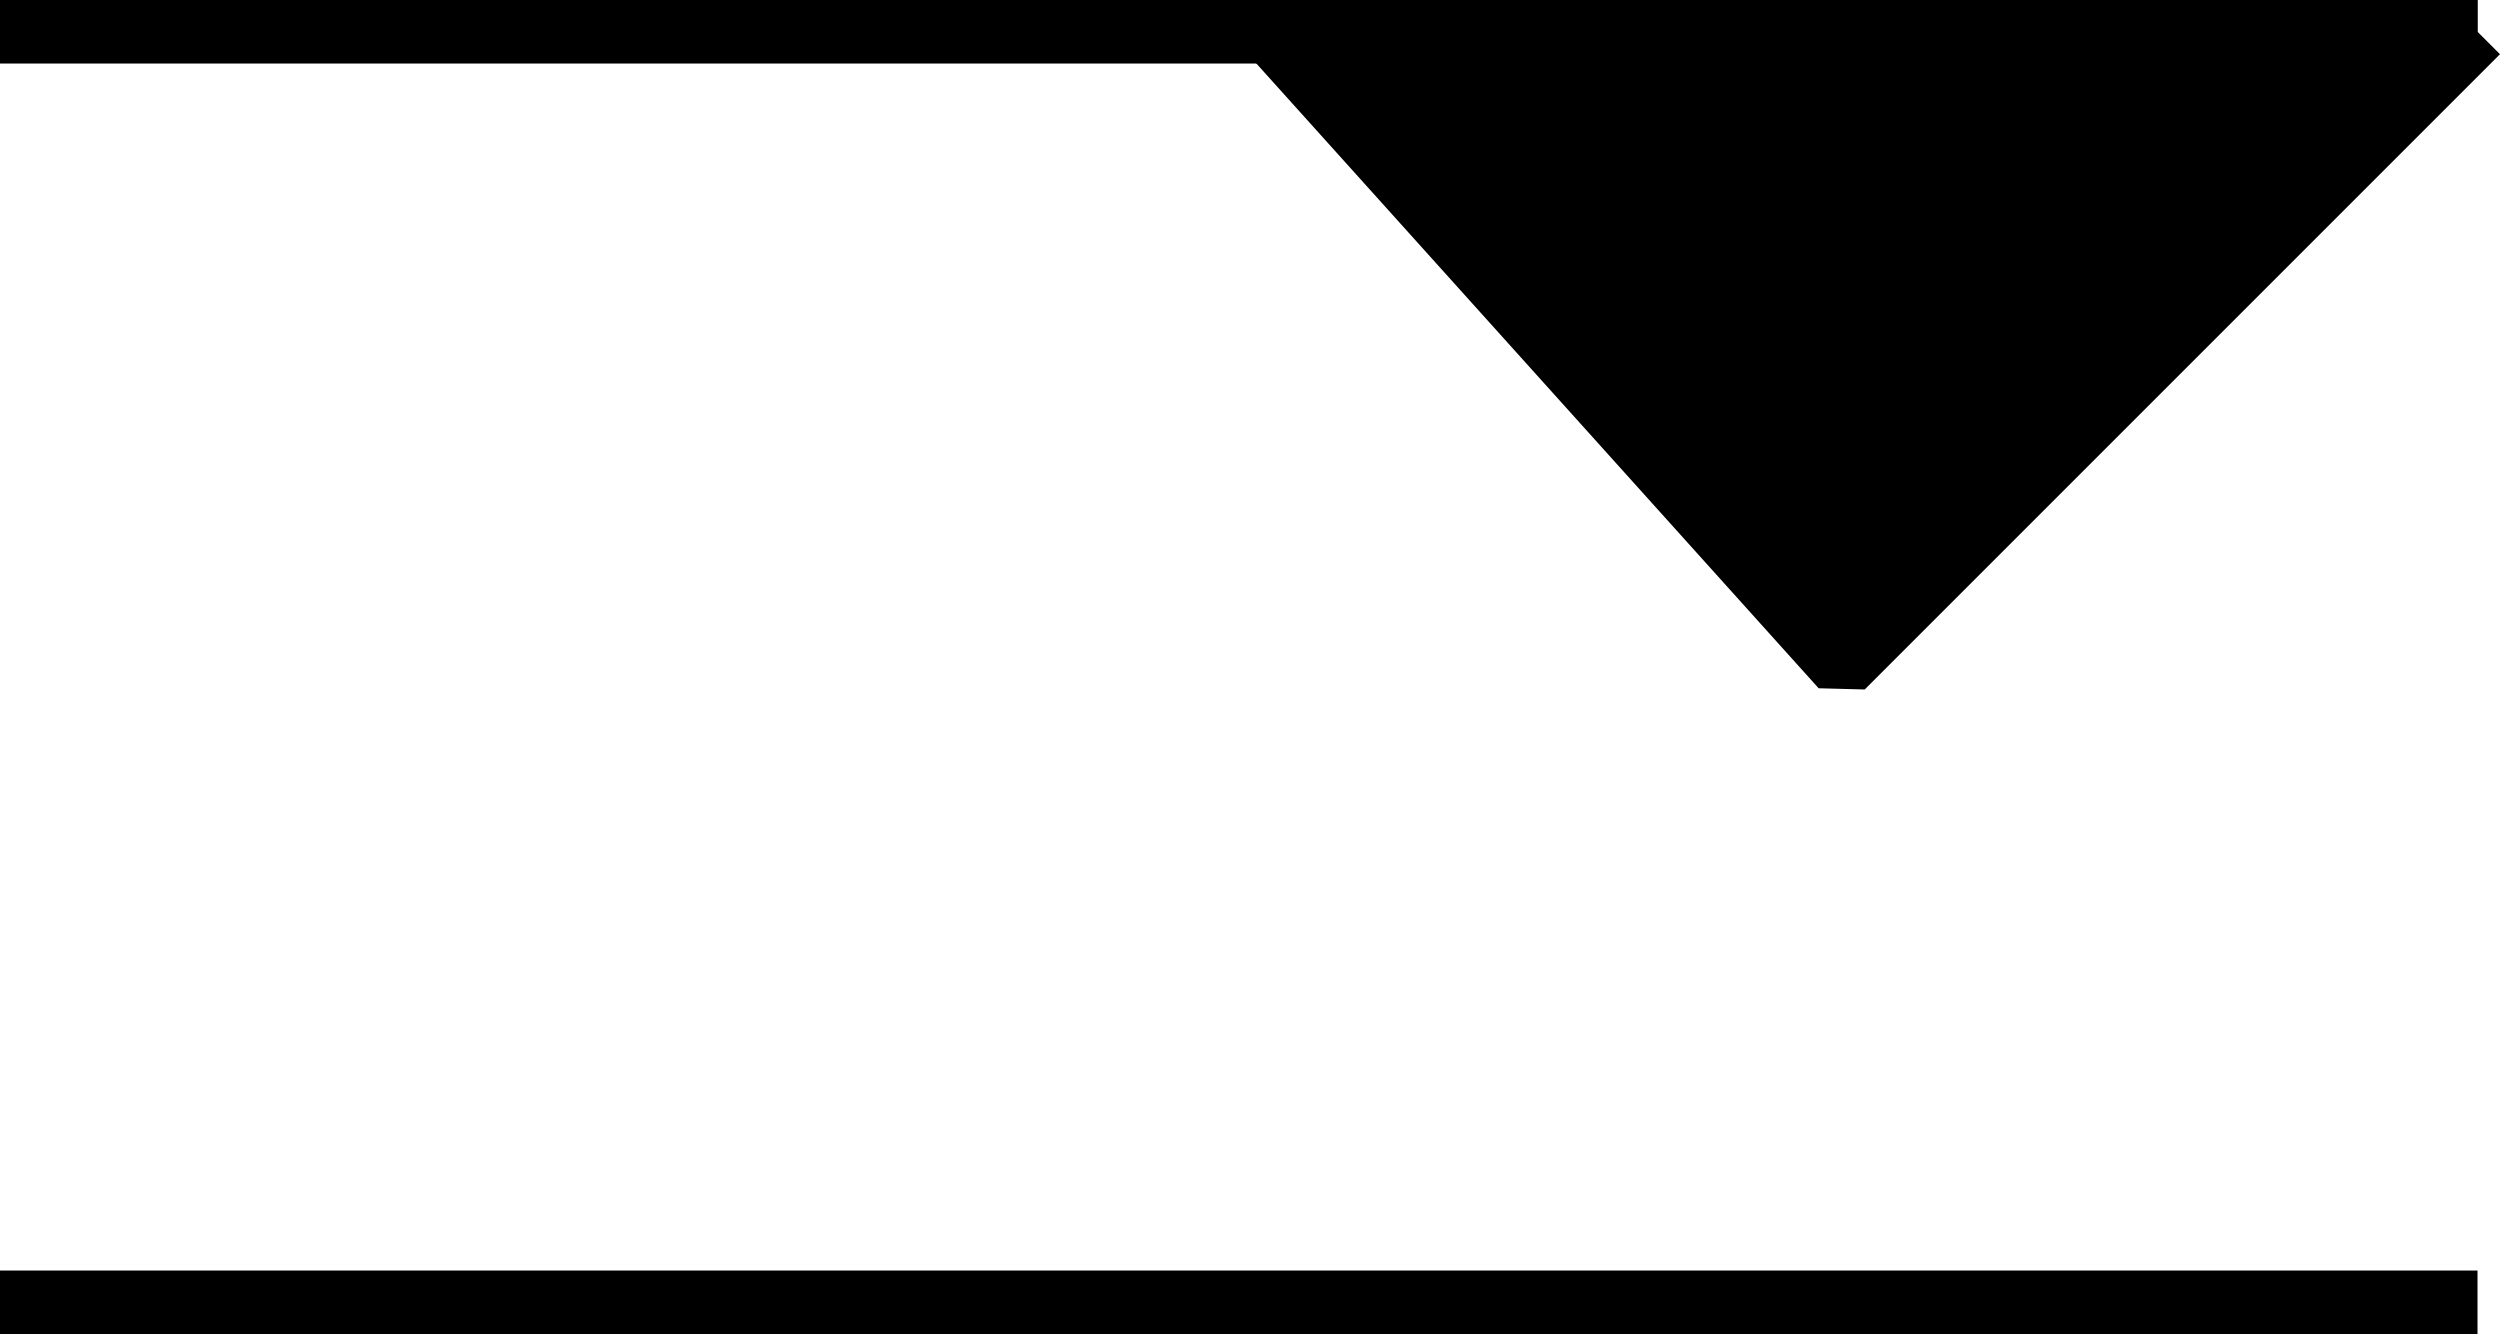
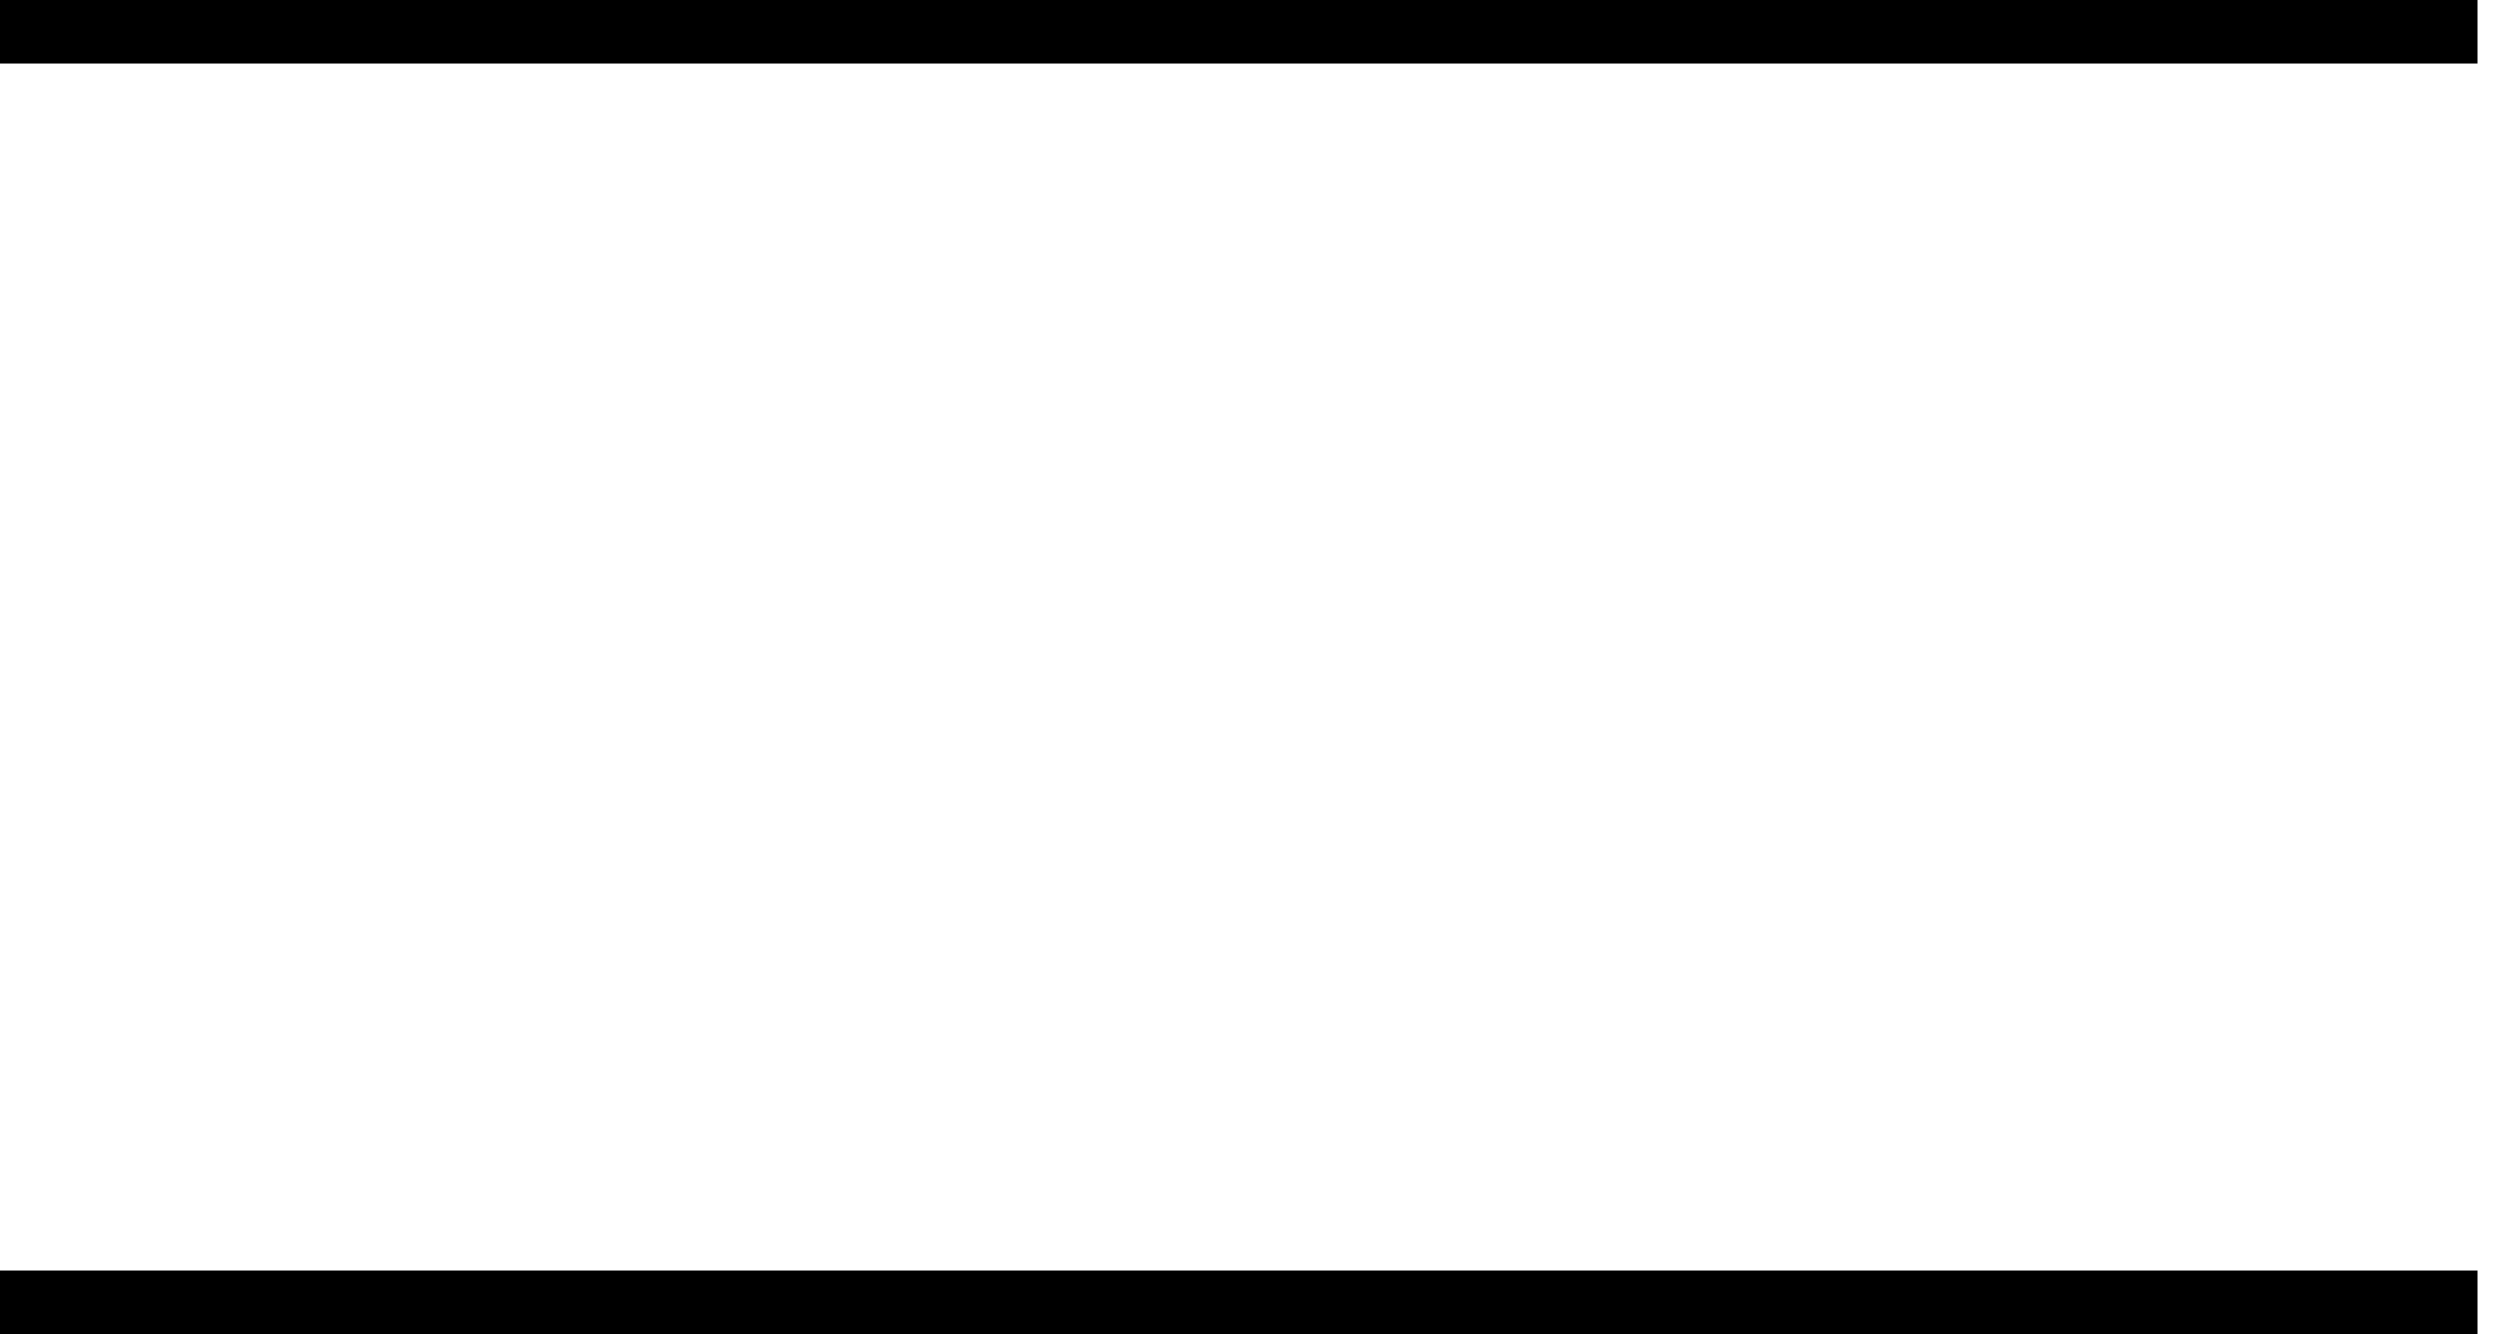
<svg xmlns="http://www.w3.org/2000/svg" width="39.354" height="21" version="1.2">
  <g fill="none" fill-rule="evenodd" stroke="#000" stroke-linejoin="bevel" font-family="'Sans Serif'" font-size="12.5" font-weight="400">
    <path d="M0 .5h39m-39 20h39" vector-effect="non-scaling-stroke" />
-     <path fill="#000" d="m39 .5-10 10-9-10h19" vector-effect="non-scaling-stroke" />
  </g>
</svg>